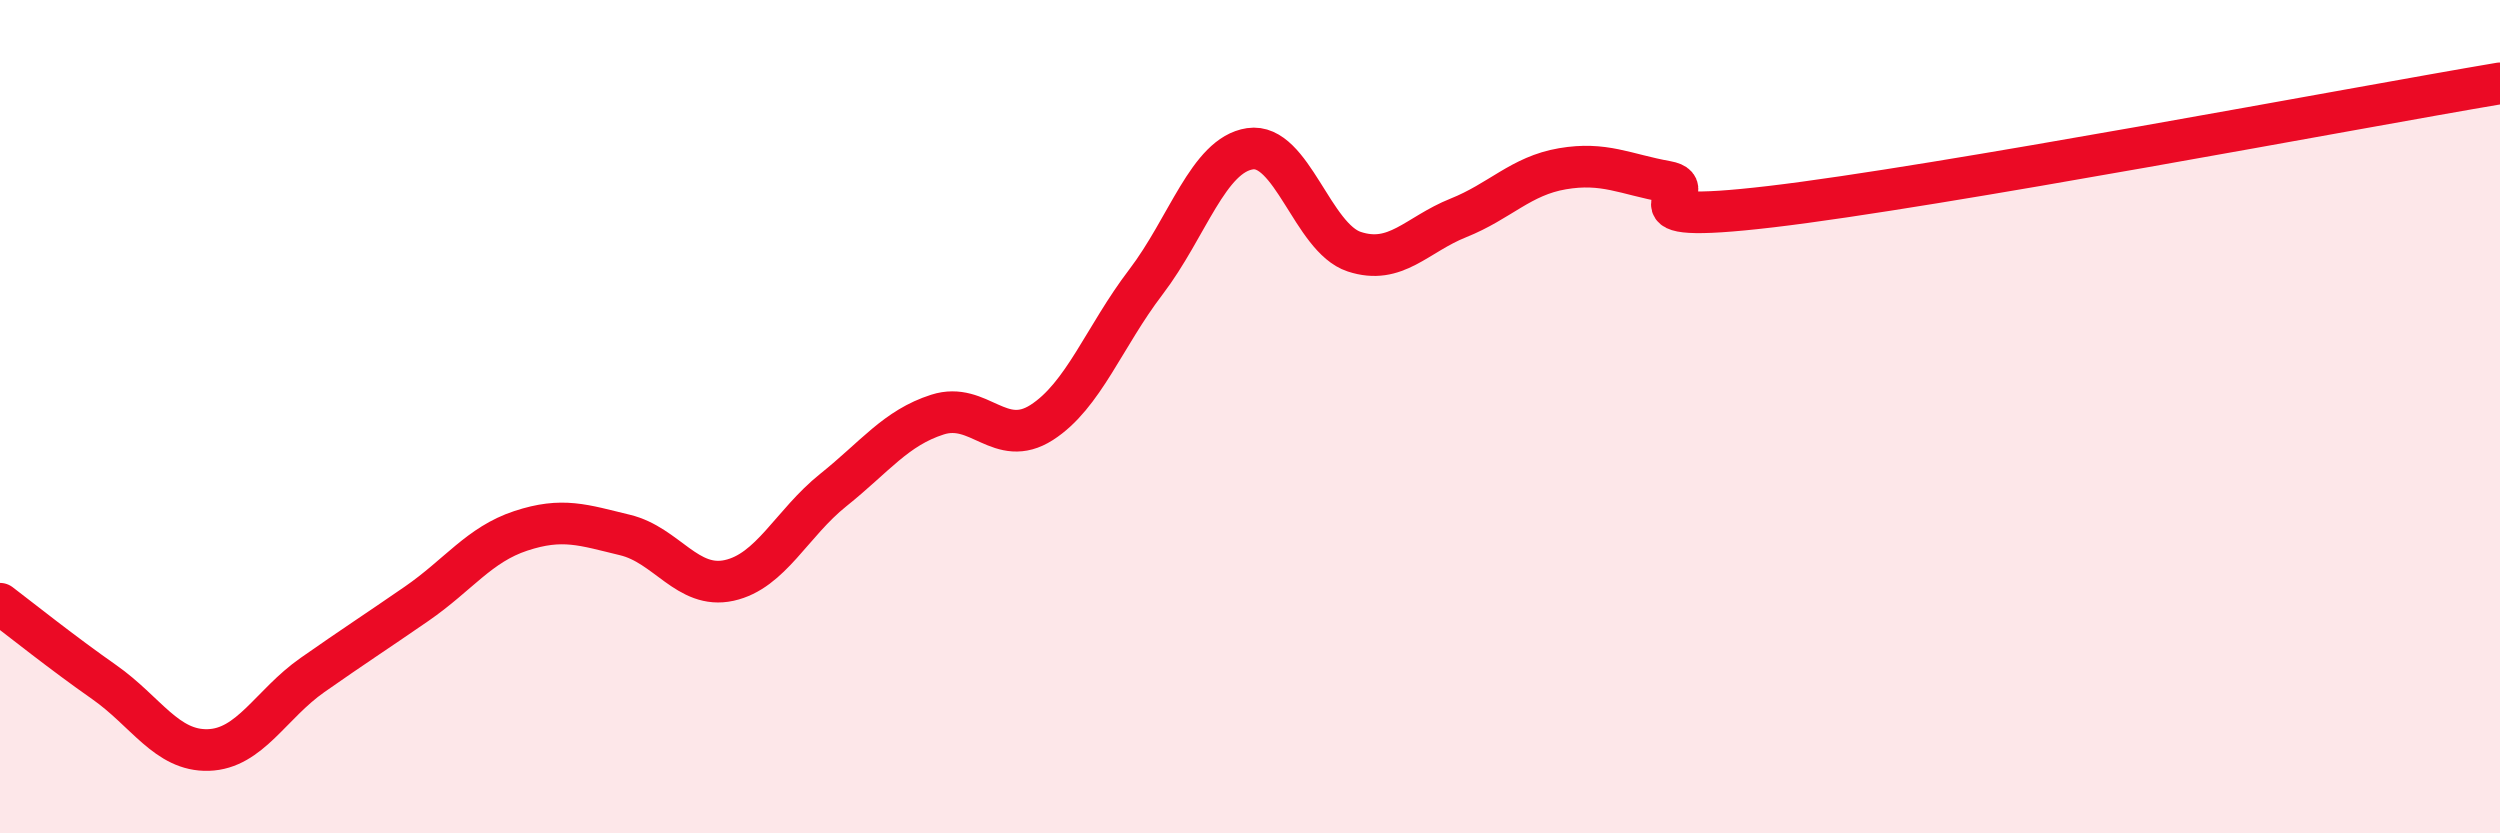
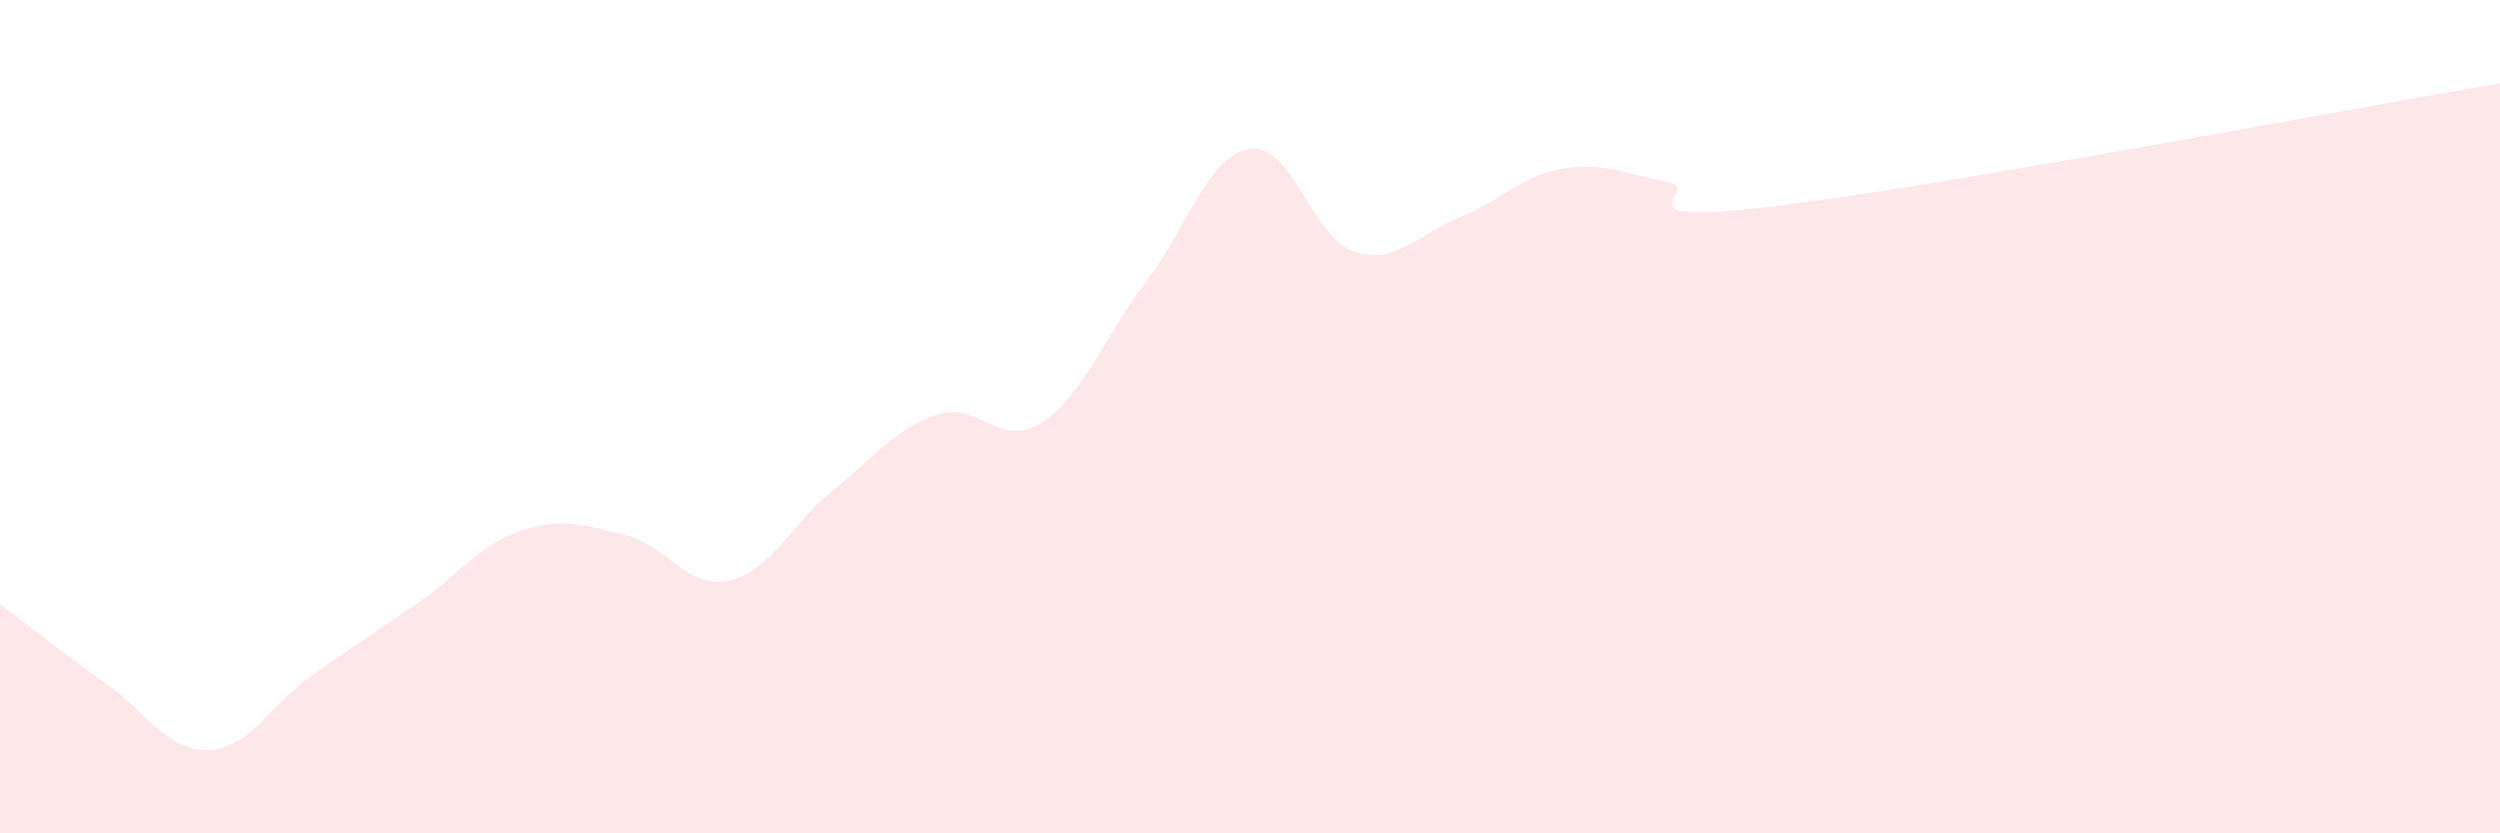
<svg xmlns="http://www.w3.org/2000/svg" width="60" height="20" viewBox="0 0 60 20">
  <path d="M 0,14.49 C 0.5,14.87 1.5,15.67 2.5,16.37 C 3.5,17.07 4,18.03 5,18 C 6,17.97 6.5,16.9 7.5,16.2 C 8.5,15.5 9,15.18 10,14.49 C 11,13.8 11.5,13.07 12.5,12.74 C 13.5,12.41 14,12.6 15,12.84 C 16,13.08 16.5,14.15 17.5,13.93 C 18.5,13.71 19,12.56 20,11.76 C 21,10.96 21.5,10.27 22.5,9.95 C 23.5,9.63 24,10.78 25,10.14 C 26,9.5 26.5,8.08 27.5,6.77 C 28.5,5.46 29,3.72 30,3.57 C 31,3.42 31.5,5.71 32.5,6.04 C 33.5,6.37 34,5.63 35,5.23 C 36,4.83 36.5,4.22 37.5,4.05 C 38.5,3.88 39,4.18 40,4.36 C 41,4.54 38.5,5.43 42.5,4.96 C 46.5,4.49 56.5,2.59 60,2L60 20L0 20Z" fill="#EB0A25" opacity="0.1" stroke-linecap="round" stroke-linejoin="round" />
-   <path d="M 0,14.49 C 0.5,14.87 1.5,15.67 2.5,16.37 C 3.5,17.07 4,18.03 5,18 C 6,17.97 6.5,16.9 7.5,16.2 C 8.5,15.5 9,15.18 10,14.49 C 11,13.8 11.5,13.07 12.5,12.74 C 13.5,12.41 14,12.6 15,12.84 C 16,13.08 16.5,14.15 17.5,13.93 C 18.5,13.71 19,12.56 20,11.76 C 21,10.96 21.5,10.27 22.5,9.95 C 23.5,9.63 24,10.78 25,10.14 C 26,9.5 26.5,8.08 27.5,6.77 C 28.5,5.46 29,3.72 30,3.57 C 31,3.42 31.5,5.71 32.5,6.04 C 33.5,6.37 34,5.63 35,5.23 C 36,4.83 36.5,4.22 37.5,4.05 C 38.5,3.88 39,4.18 40,4.36 C 41,4.54 38.5,5.43 42.5,4.96 C 46.5,4.49 56.5,2.59 60,2" stroke="#EB0A25" stroke-width="1" fill="none" stroke-linecap="round" stroke-linejoin="round" />
</svg>